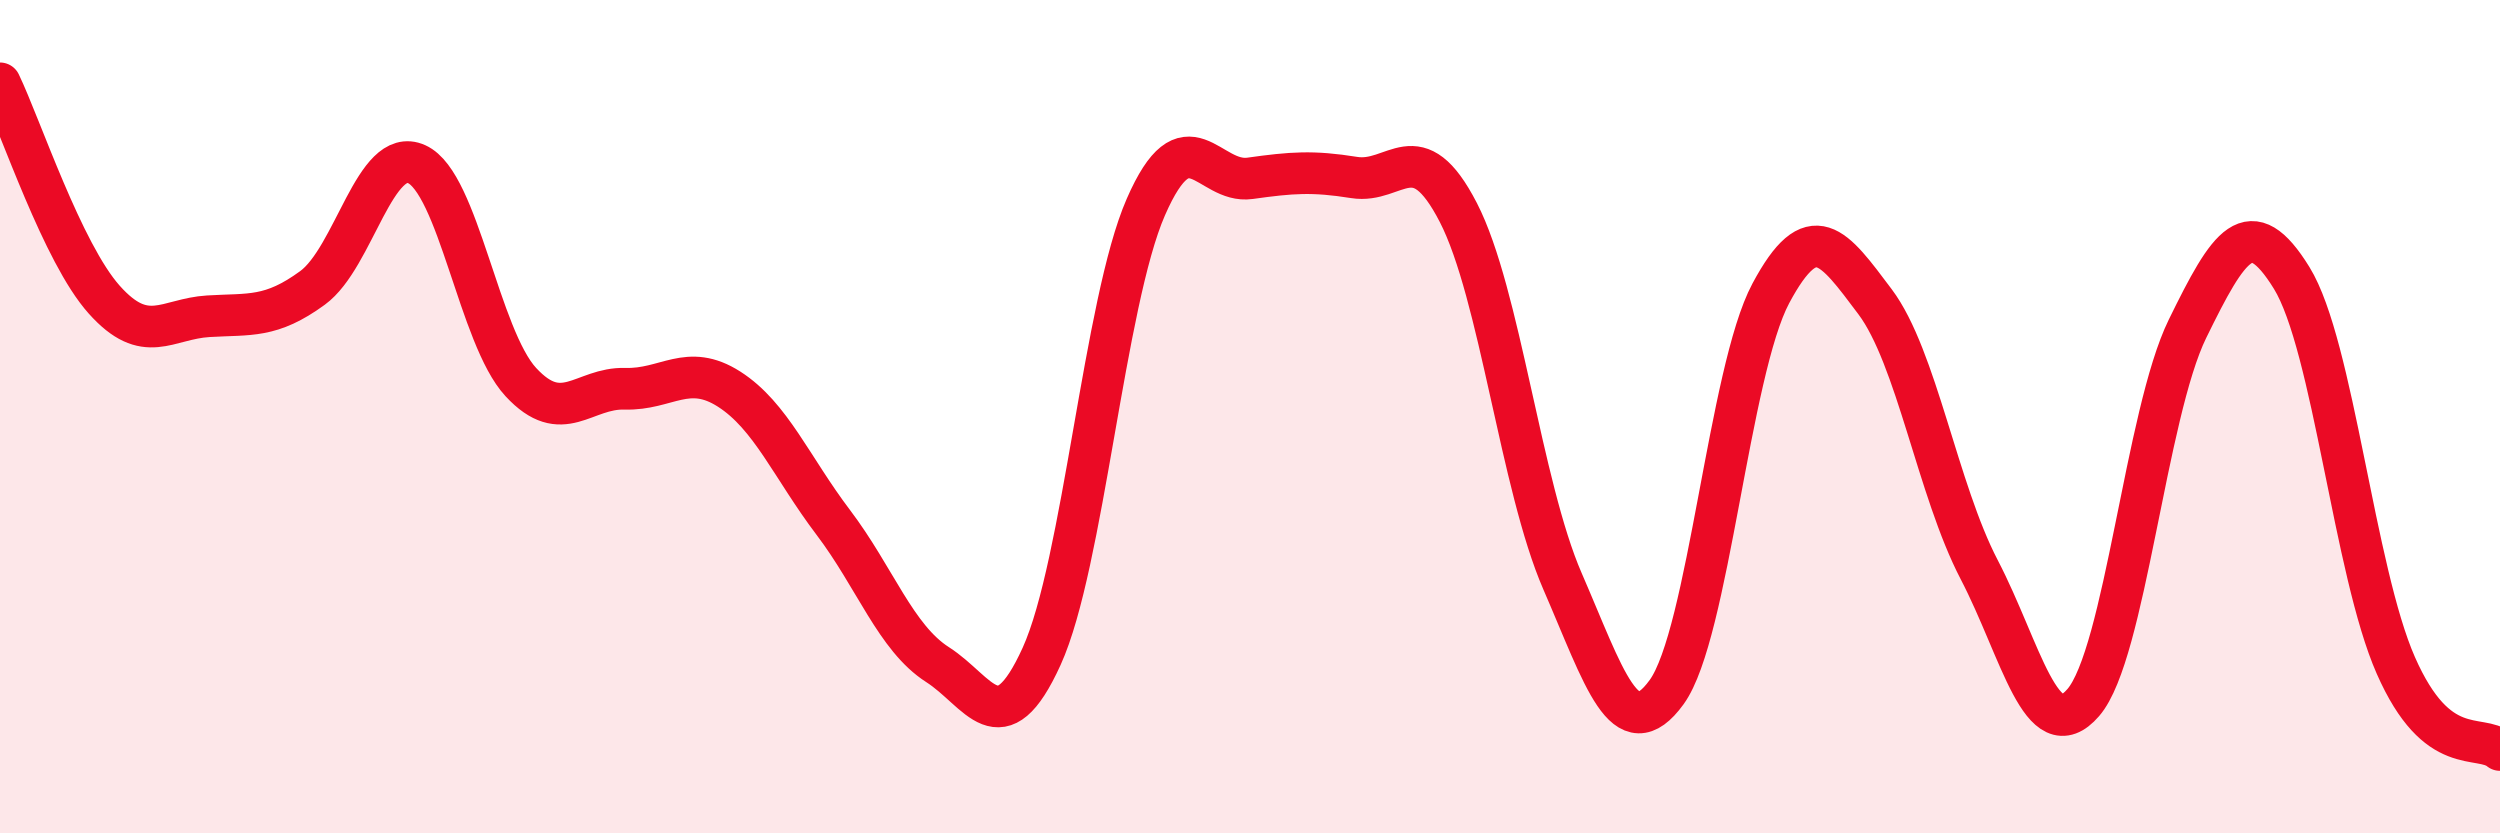
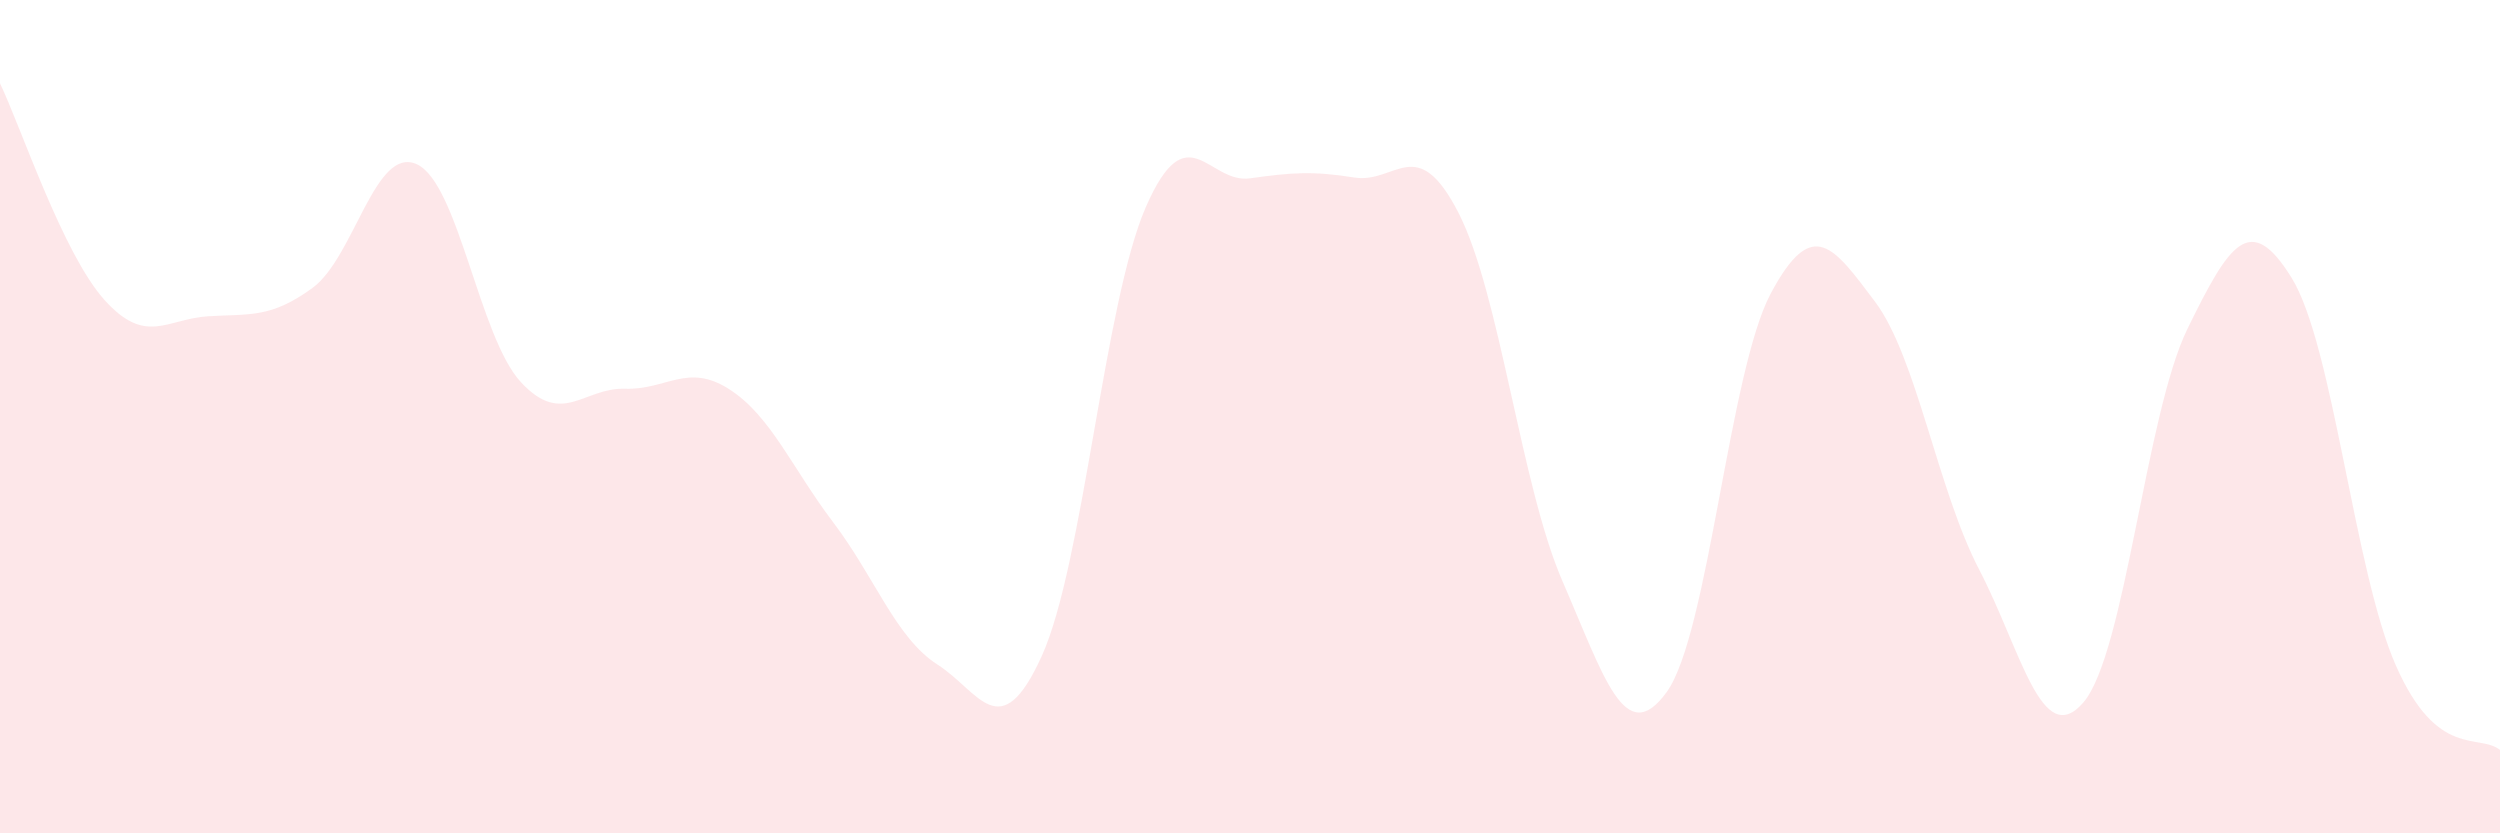
<svg xmlns="http://www.w3.org/2000/svg" width="60" height="20" viewBox="0 0 60 20">
  <path d="M 0,2 C 0.5,3.04 1.5,6.07 2.5,7.19 C 3.5,8.31 4,7.65 5,7.59 C 6,7.53 6.5,7.64 7.5,6.91 C 8.5,6.18 9,3.49 10,3.94 C 11,4.39 11.5,8.09 12.5,9.17 C 13.5,10.25 14,9.3 15,9.33 C 16,9.36 16.5,8.7 17.5,9.34 C 18.5,9.98 19,11.22 20,12.54 C 21,13.86 21.5,15.31 22.5,15.95 C 23.5,16.59 24,17.95 25,15.75 C 26,13.55 26.5,7.26 27.5,4.97 C 28.5,2.68 29,4.42 30,4.28 C 31,4.14 31.5,4.1 32.5,4.26 C 33.5,4.42 34,3.16 35,5.1 C 36,7.04 36.5,11.65 37.5,13.95 C 38.5,16.25 39,17.99 40,16.61 C 41,15.23 41.5,8.91 42.5,7.04 C 43.5,5.17 44,5.91 45,7.24 C 46,8.57 46.5,11.75 47.5,13.67 C 48.5,15.59 49,18.02 50,16.86 C 51,15.7 51.5,9.93 52.5,7.89 C 53.5,5.85 54,5.05 55,6.67 C 56,8.29 56.5,13.7 57.5,15.97 C 58.5,18.24 59.5,17.59 60,18L60 20L0 20Z" fill="#EB0A25" opacity="0.1" stroke-linecap="round" stroke-linejoin="round" />
-   <path d="M 0,2 C 0.5,3.04 1.5,6.07 2.5,7.19 C 3.5,8.31 4,7.65 5,7.59 C 6,7.53 6.5,7.64 7.5,6.91 C 8.5,6.18 9,3.49 10,3.94 C 11,4.39 11.5,8.09 12.5,9.17 C 13.5,10.25 14,9.3 15,9.33 C 16,9.36 16.5,8.7 17.5,9.34 C 18.5,9.98 19,11.22 20,12.54 C 21,13.86 21.5,15.31 22.5,15.95 C 23.5,16.59 24,17.95 25,15.75 C 26,13.55 26.5,7.26 27.5,4.97 C 28.5,2.68 29,4.42 30,4.28 C 31,4.14 31.5,4.1 32.5,4.26 C 33.5,4.42 34,3.16 35,5.1 C 36,7.04 36.5,11.65 37.5,13.95 C 38.5,16.25 39,17.99 40,16.61 C 41,15.23 41.5,8.91 42.5,7.04 C 43.5,5.17 44,5.91 45,7.24 C 46,8.57 46.5,11.75 47.5,13.67 C 48.5,15.59 49,18.02 50,16.86 C 51,15.7 51.5,9.93 52.5,7.89 C 53.5,5.85 54,5.05 55,6.67 C 56,8.29 56.5,13.7 57.5,15.97 C 58.5,18.24 59.5,17.59 60,18" stroke="#EB0A25" stroke-width="1" fill="none" stroke-linecap="round" stroke-linejoin="round" />
</svg>